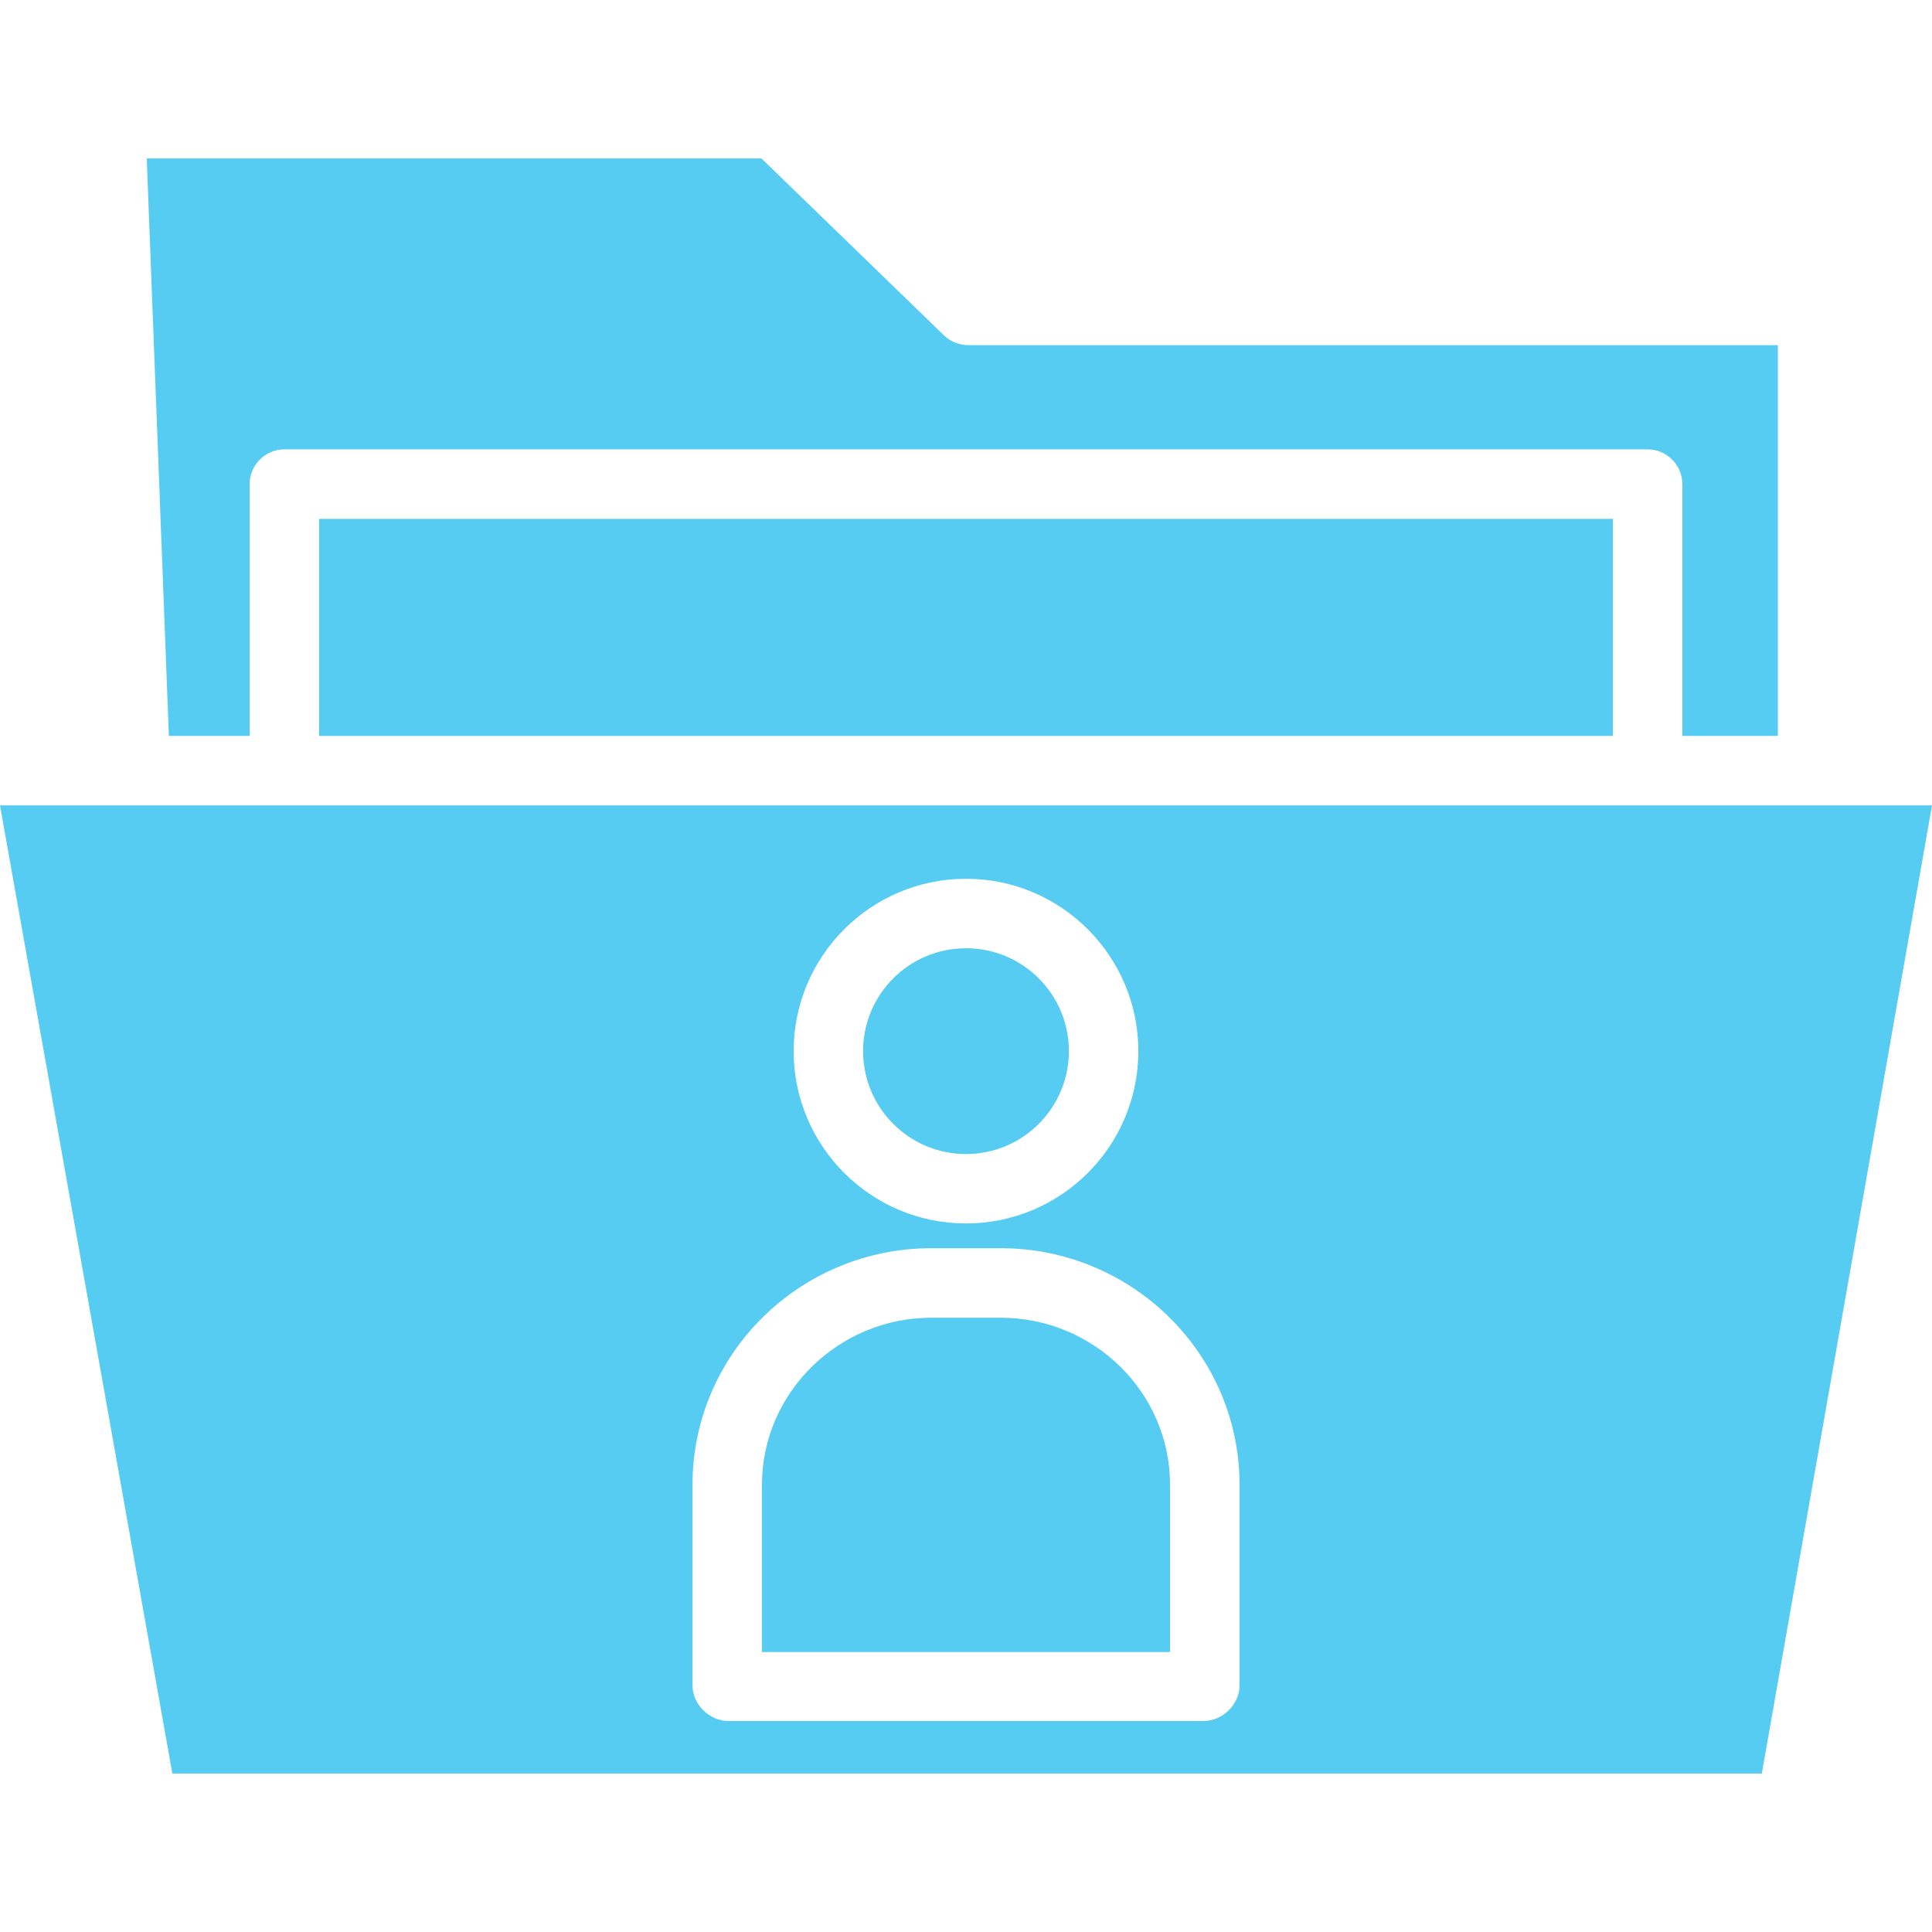
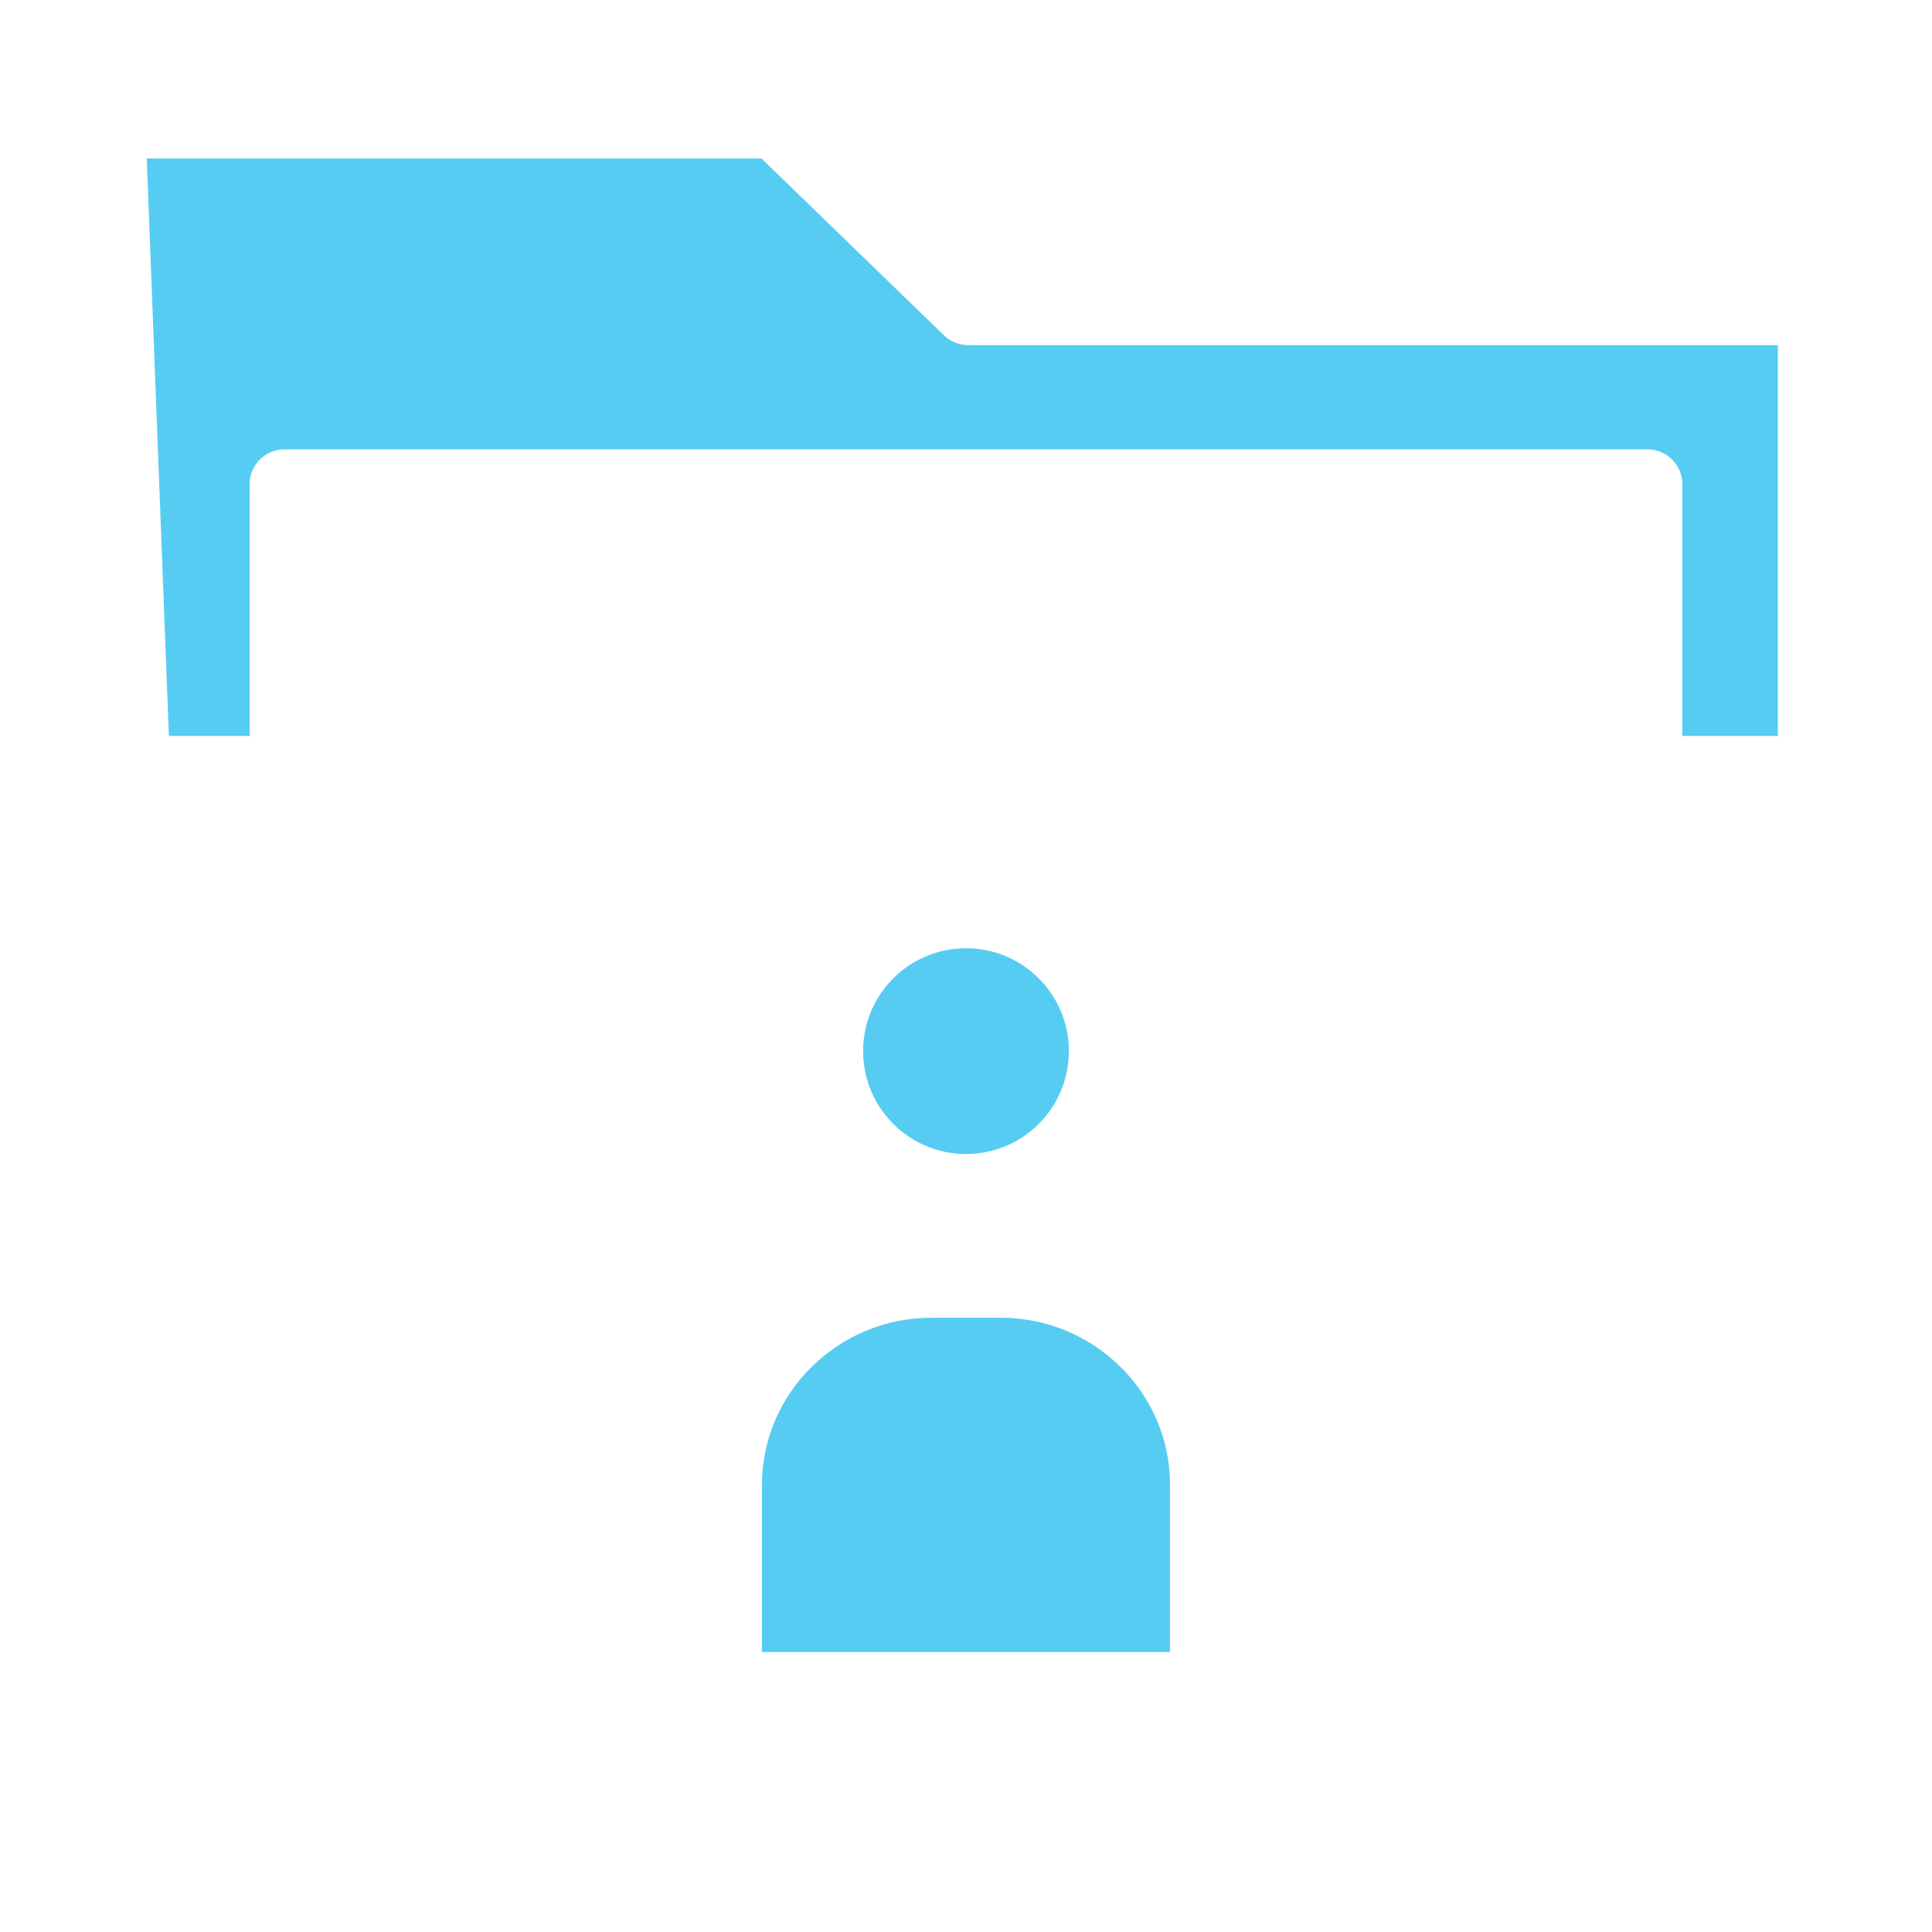
<svg xmlns="http://www.w3.org/2000/svg" width="58" height="58" viewBox="0 0 58 58" fill="none">
  <path d="M32.089 31.555C32.089 33.261 30.706 34.645 29 34.645C27.294 34.645 25.911 33.261 25.911 31.555C25.911 29.85 27.294 28.467 29 28.467C30.706 28.467 32.089 29.85 32.089 31.555Z" fill="#56CCF2" />
  <path d="M35.126 44.577C35.126 41.8 32.832 39.559 30.043 39.559H27.957C25.181 39.559 22.874 41.8 22.874 44.577V49.595H35.126V44.577Z" fill="#56CCF2" />
-   <path d="M5.174 53.243H52.891L58 24.178H0L5.174 53.243ZM29 26.381C31.854 26.381 34.174 28.701 34.174 31.555C34.174 34.409 31.854 36.729 29 36.729C26.146 36.729 23.826 34.409 23.826 31.555C23.826 28.701 26.146 26.381 29 26.381ZM20.789 44.575C20.789 40.639 24.021 37.472 27.957 37.472H30.043C33.979 37.472 37.212 40.639 37.212 44.575V50.597C37.212 51.17 36.703 51.666 36.13 51.666H21.87C21.297 51.666 20.789 51.17 20.789 50.597V44.575Z" fill="#56CCF2" />
-   <path d="M9.58 15.576H48.42V22.093H9.58V15.576Z" fill="#56CCF2" />
  <path d="M7.494 22.093V14.533C7.494 13.96 7.963 13.49 8.537 13.49H49.462C50.036 13.49 50.505 13.96 50.505 14.533V22.093H53.373V10.362H29.091C28.817 10.362 28.557 10.271 28.361 10.089L22.861 4.758H4.405L5.07 22.093H7.494Z" fill="#56CCF2" />
</svg>